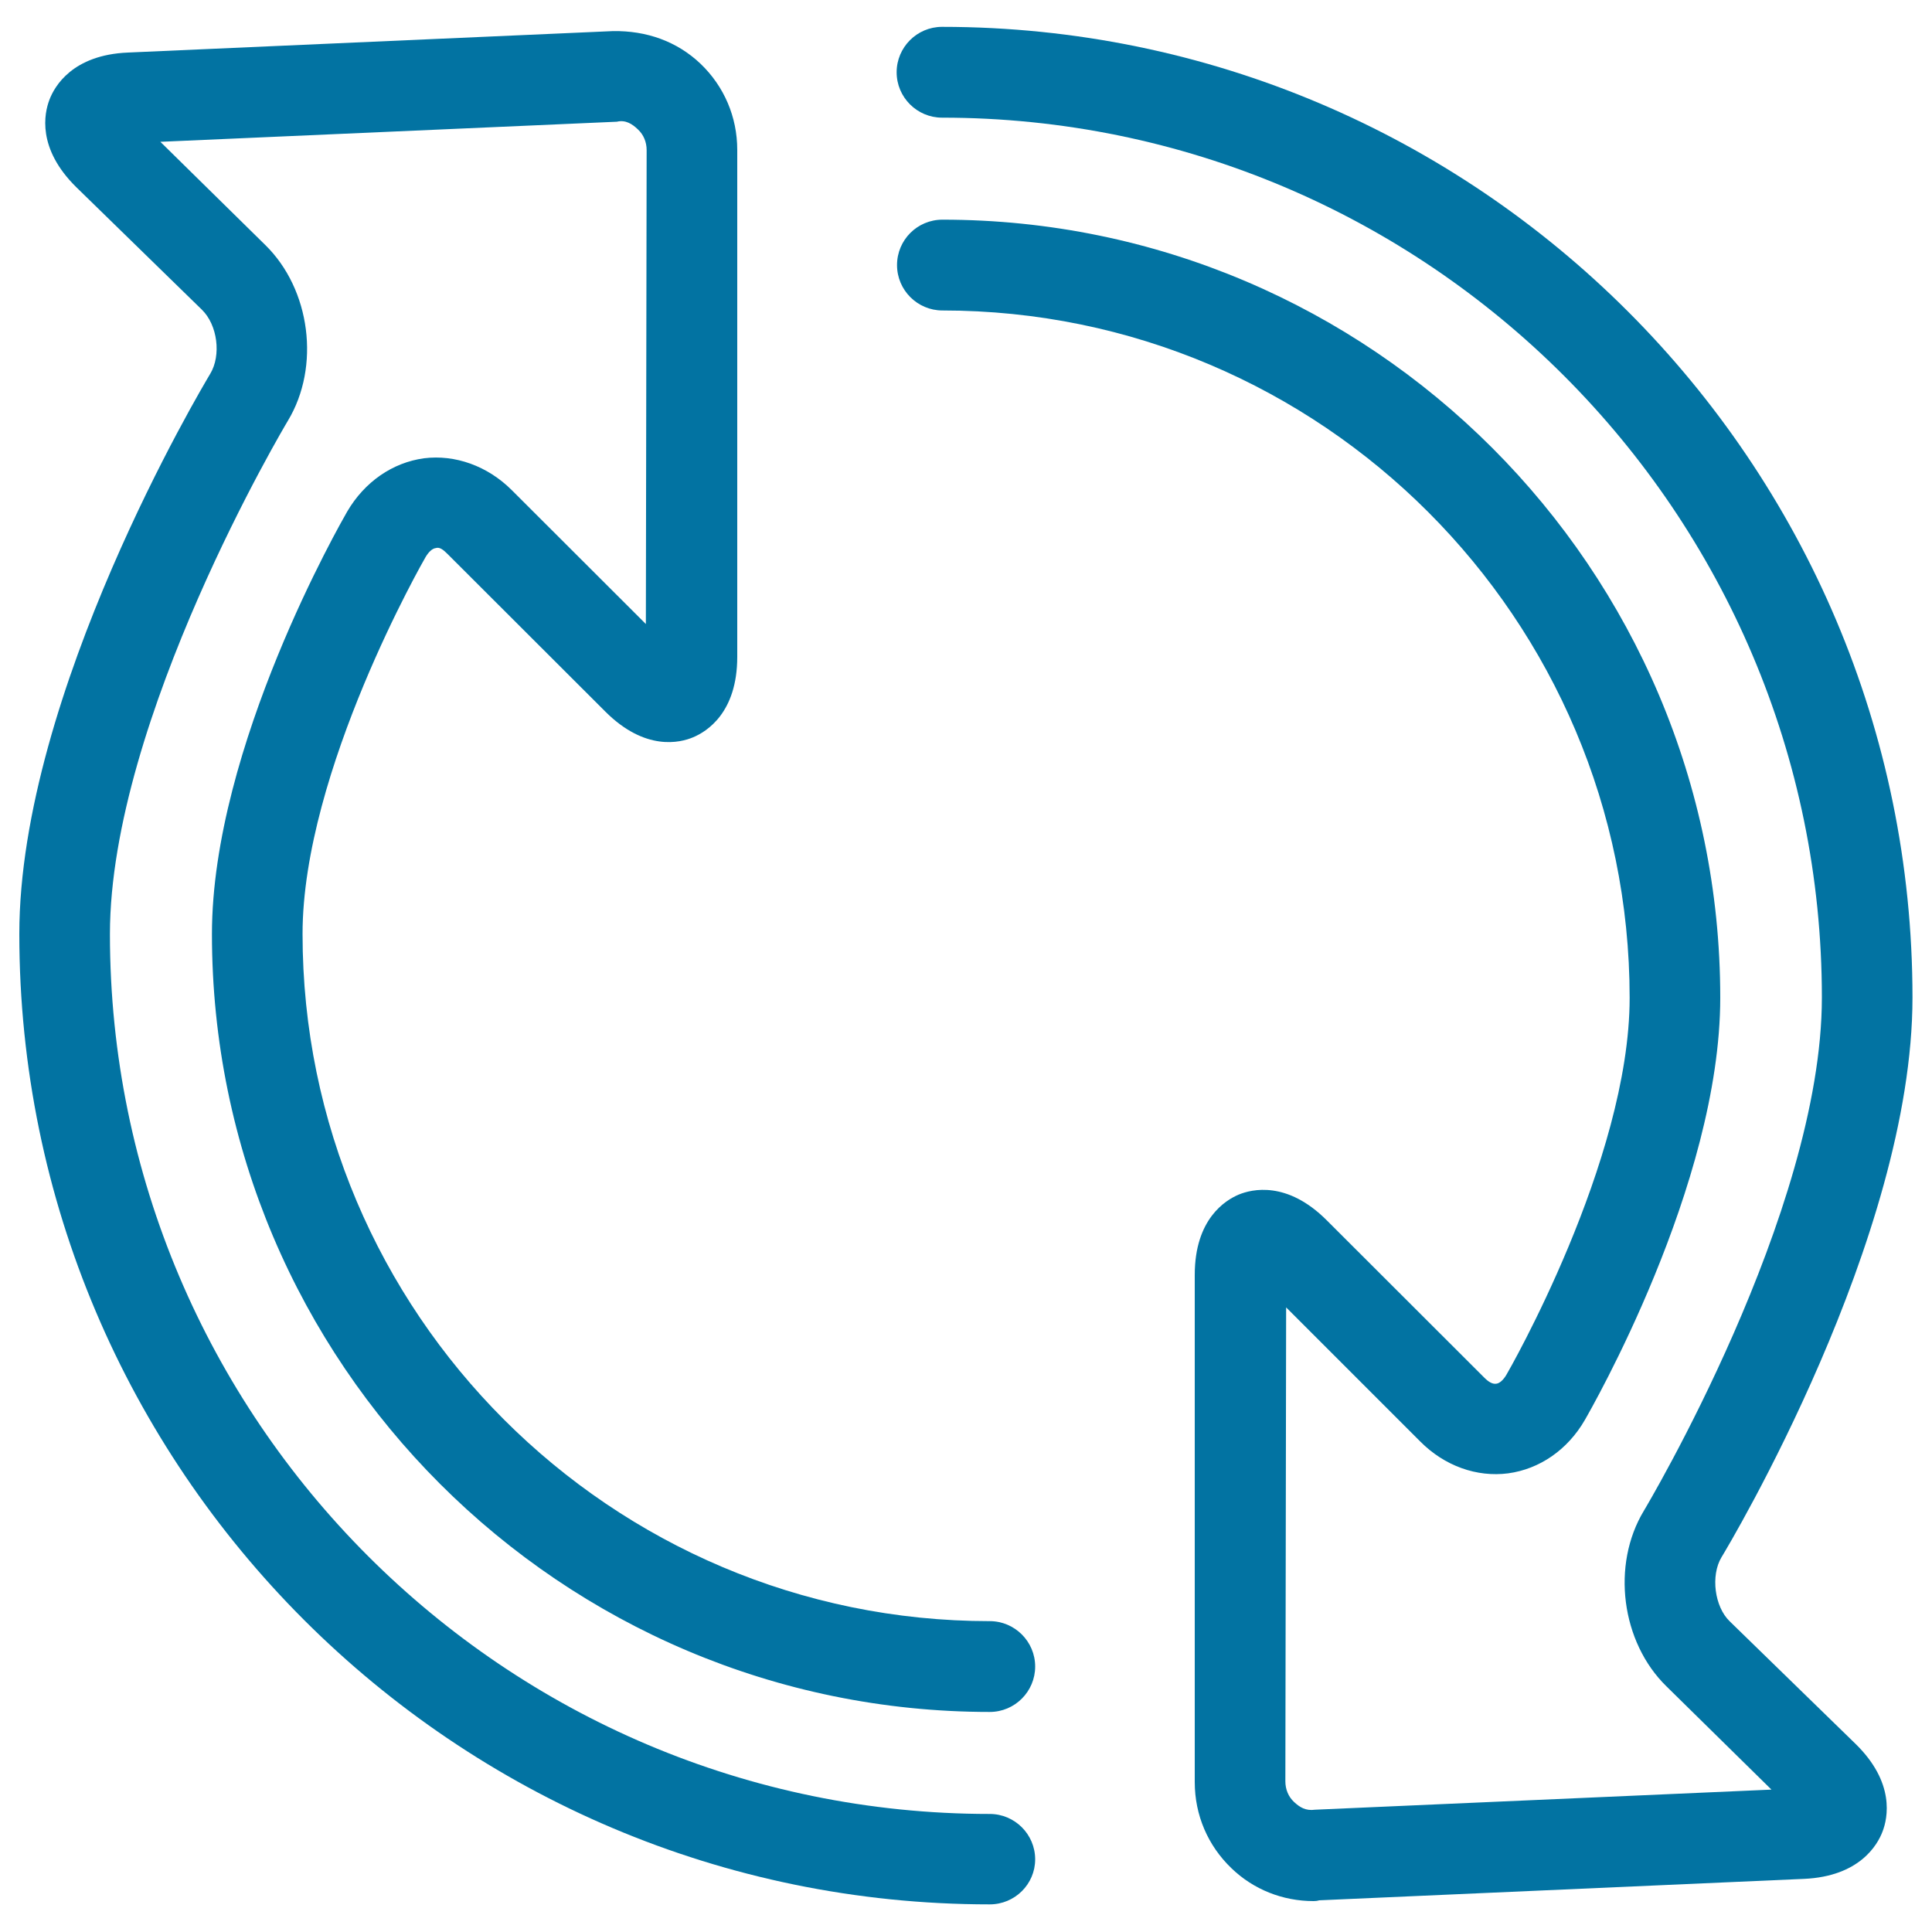
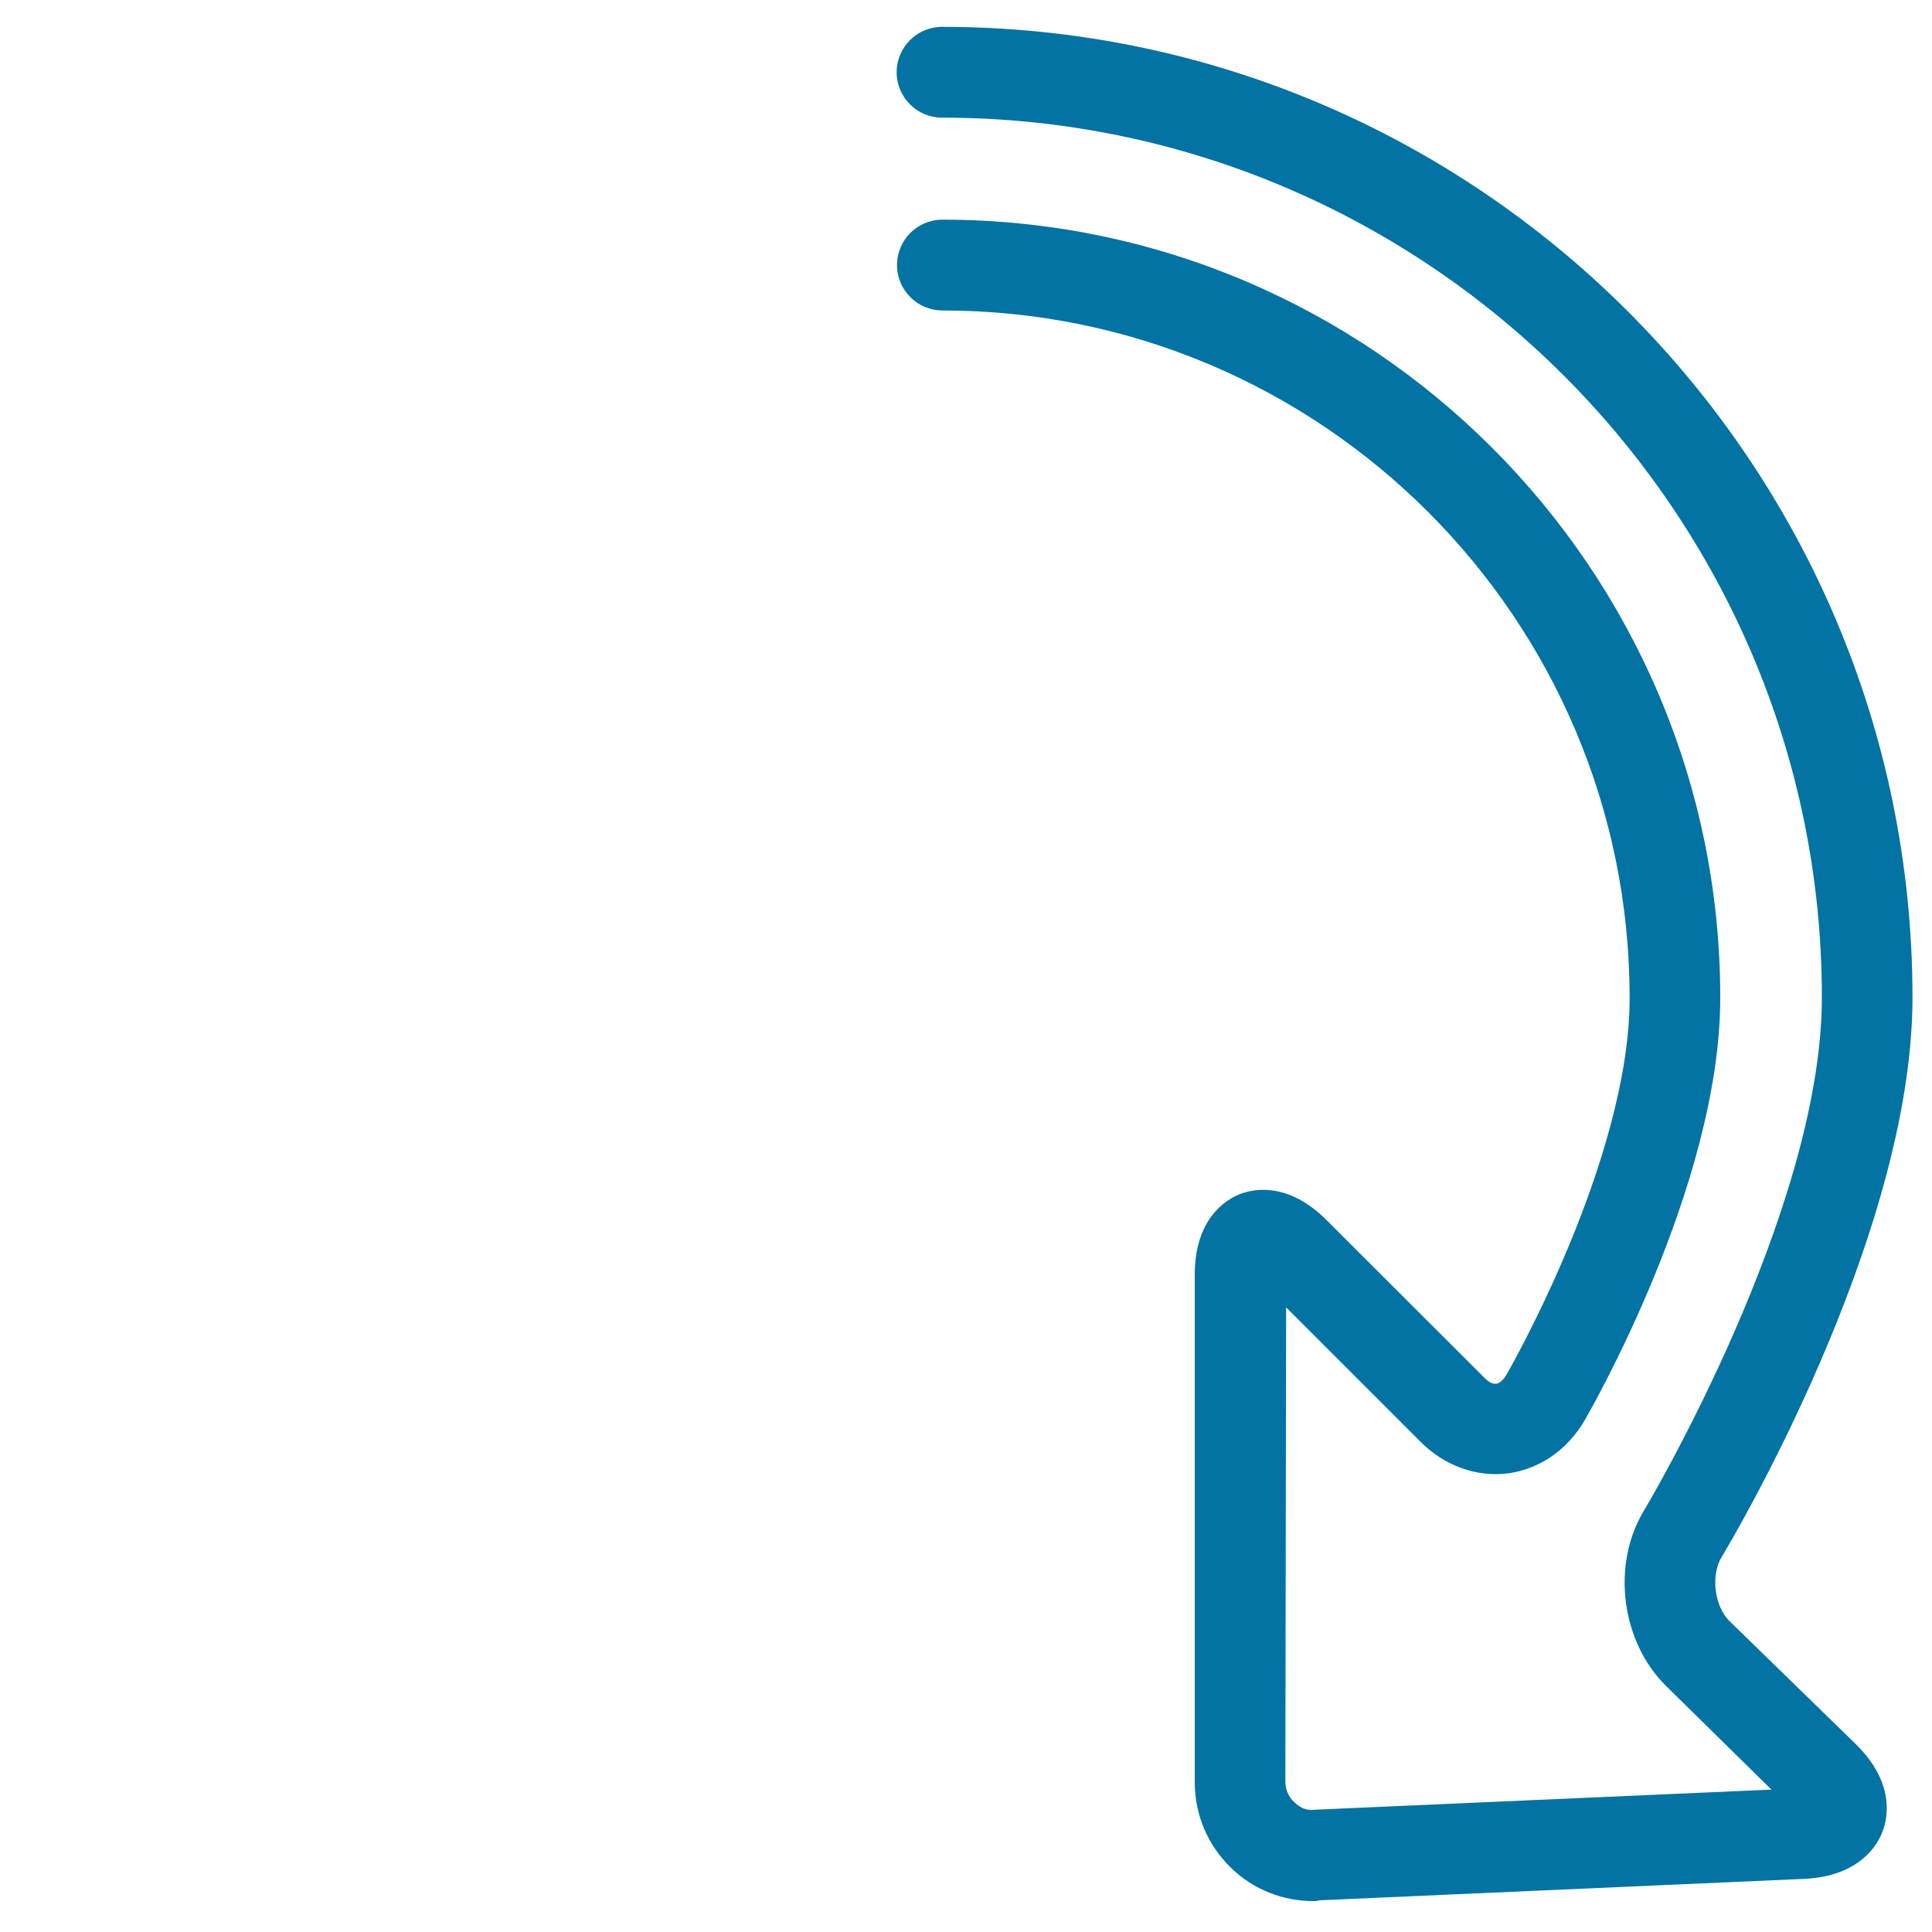
<svg xmlns="http://www.w3.org/2000/svg" viewBox="0 0 1000 1000" style="fill:#0273a2">
  <title>Two Clockwise Circular Arrows Outline SVG icon</title>
  <g>
    <g>
-       <path d="M512.3,985.7C235.4,985.7,10,760.4,10,483.4c0-124.4,94.8-283.2,98.8-289.9c5.8-9.6,3.8-25.3-4.3-33.2L39.6,97C19,76.8,22.9,58.6,25.6,51.6c2.6-6.9,11.9-23.2,40.6-24.4l251-11.1c17.4-0.3,33.2,5.3,45.4,16.9c12.2,11.7,19,27.5,19,44.6v262.4c0,29-15.9,38.7-22.8,41.6c-6.8,2.9-24.9,7.3-45.5-13.3l-81.6-81.5c-2.2-2.2-4.1-3.8-6.2-3.1c-1.7,0.2-3.6,1.9-5.2,4.6c-0.6,1-63.7,110.8-63.7,195.1c0,196.1,159.5,355.7,355.7,355.7c12.9,0,23.5,10.5,23.5,23.5c0,12.9-10.5,23.5-23.5,23.5c-222,0-402.6-180.6-402.6-402.6c0-97,67.2-213.8,70-218.7c9-15.4,23.5-25.4,39.8-27.6c16-2,32.8,3.9,45.4,16.5l69.4,69.3l0.4-245.3c0-4.2-1.6-8-4.5-10.7c-2.9-2.8-6.4-5.1-10.9-4L83,73.4l54.3,53.4c23.5,23,28.6,63,11.7,91c-0.9,1.5-92.1,154.4-92.1,265.7c0,251.1,204.3,455.4,455.4,455.4c12.9,0,23.5,10.5,23.5,23.5C535.8,975.2,525.3,985.7,512.3,985.7z" />
      <path d="M679.9,984c-16,0-31.1-6-42.5-17c-12.2-11.7-19-27.5-19-44.6V659.9c0-29,15.9-38.7,22.8-41.6c6.8-2.8,25-7.2,45.5,13.3l81.6,81.5c2.2,2.2,4.2,3.4,6.2,3.1c1.7-0.2,3.6-1.9,5.2-4.6c0.7-1.1,63.8-110.8,63.8-195.1c0-196.2-159.5-355.8-355.7-355.8c-12.9,0-23.5-10.5-23.5-23.5s10.5-23.5,23.5-23.5c222,0,402.6,180.7,402.6,402.7c0,96.9-67.3,213.7-70.1,218.6c-8.9,15.4-23.4,25.4-39.7,27.6c-16.2,2.1-32.9-3.8-45.5-16.5l-69.4-69.4l-0.4,245.3c0,4.2,1.6,8,4.5,10.7s6,4.7,10.9,4l236.2-10.4l-54.3-53.4c-23.5-22.9-28.7-62.9-11.7-91c0.9-1.5,92.1-154.3,92.1-265.6c0-251.1-204.3-455.4-455.4-455.4c-12.9,0-23.5-10.5-23.5-23.5c0-12.9,10.5-23.5,23.5-23.5c277,0,502.3,225.4,502.3,502.4c0,124.4-94.8,283.1-98.9,289.8c-5.6,9.4-3.6,25.5,4.3,33.1l65.1,63.4c20.6,20.1,16.7,38.4,14,45.4c-2.6,6.9-11.9,23.2-40.6,24.5l-251,11.1C681.8,983.9,680.9,984,679.9,984z" />
    </g>
  </g>
</svg>